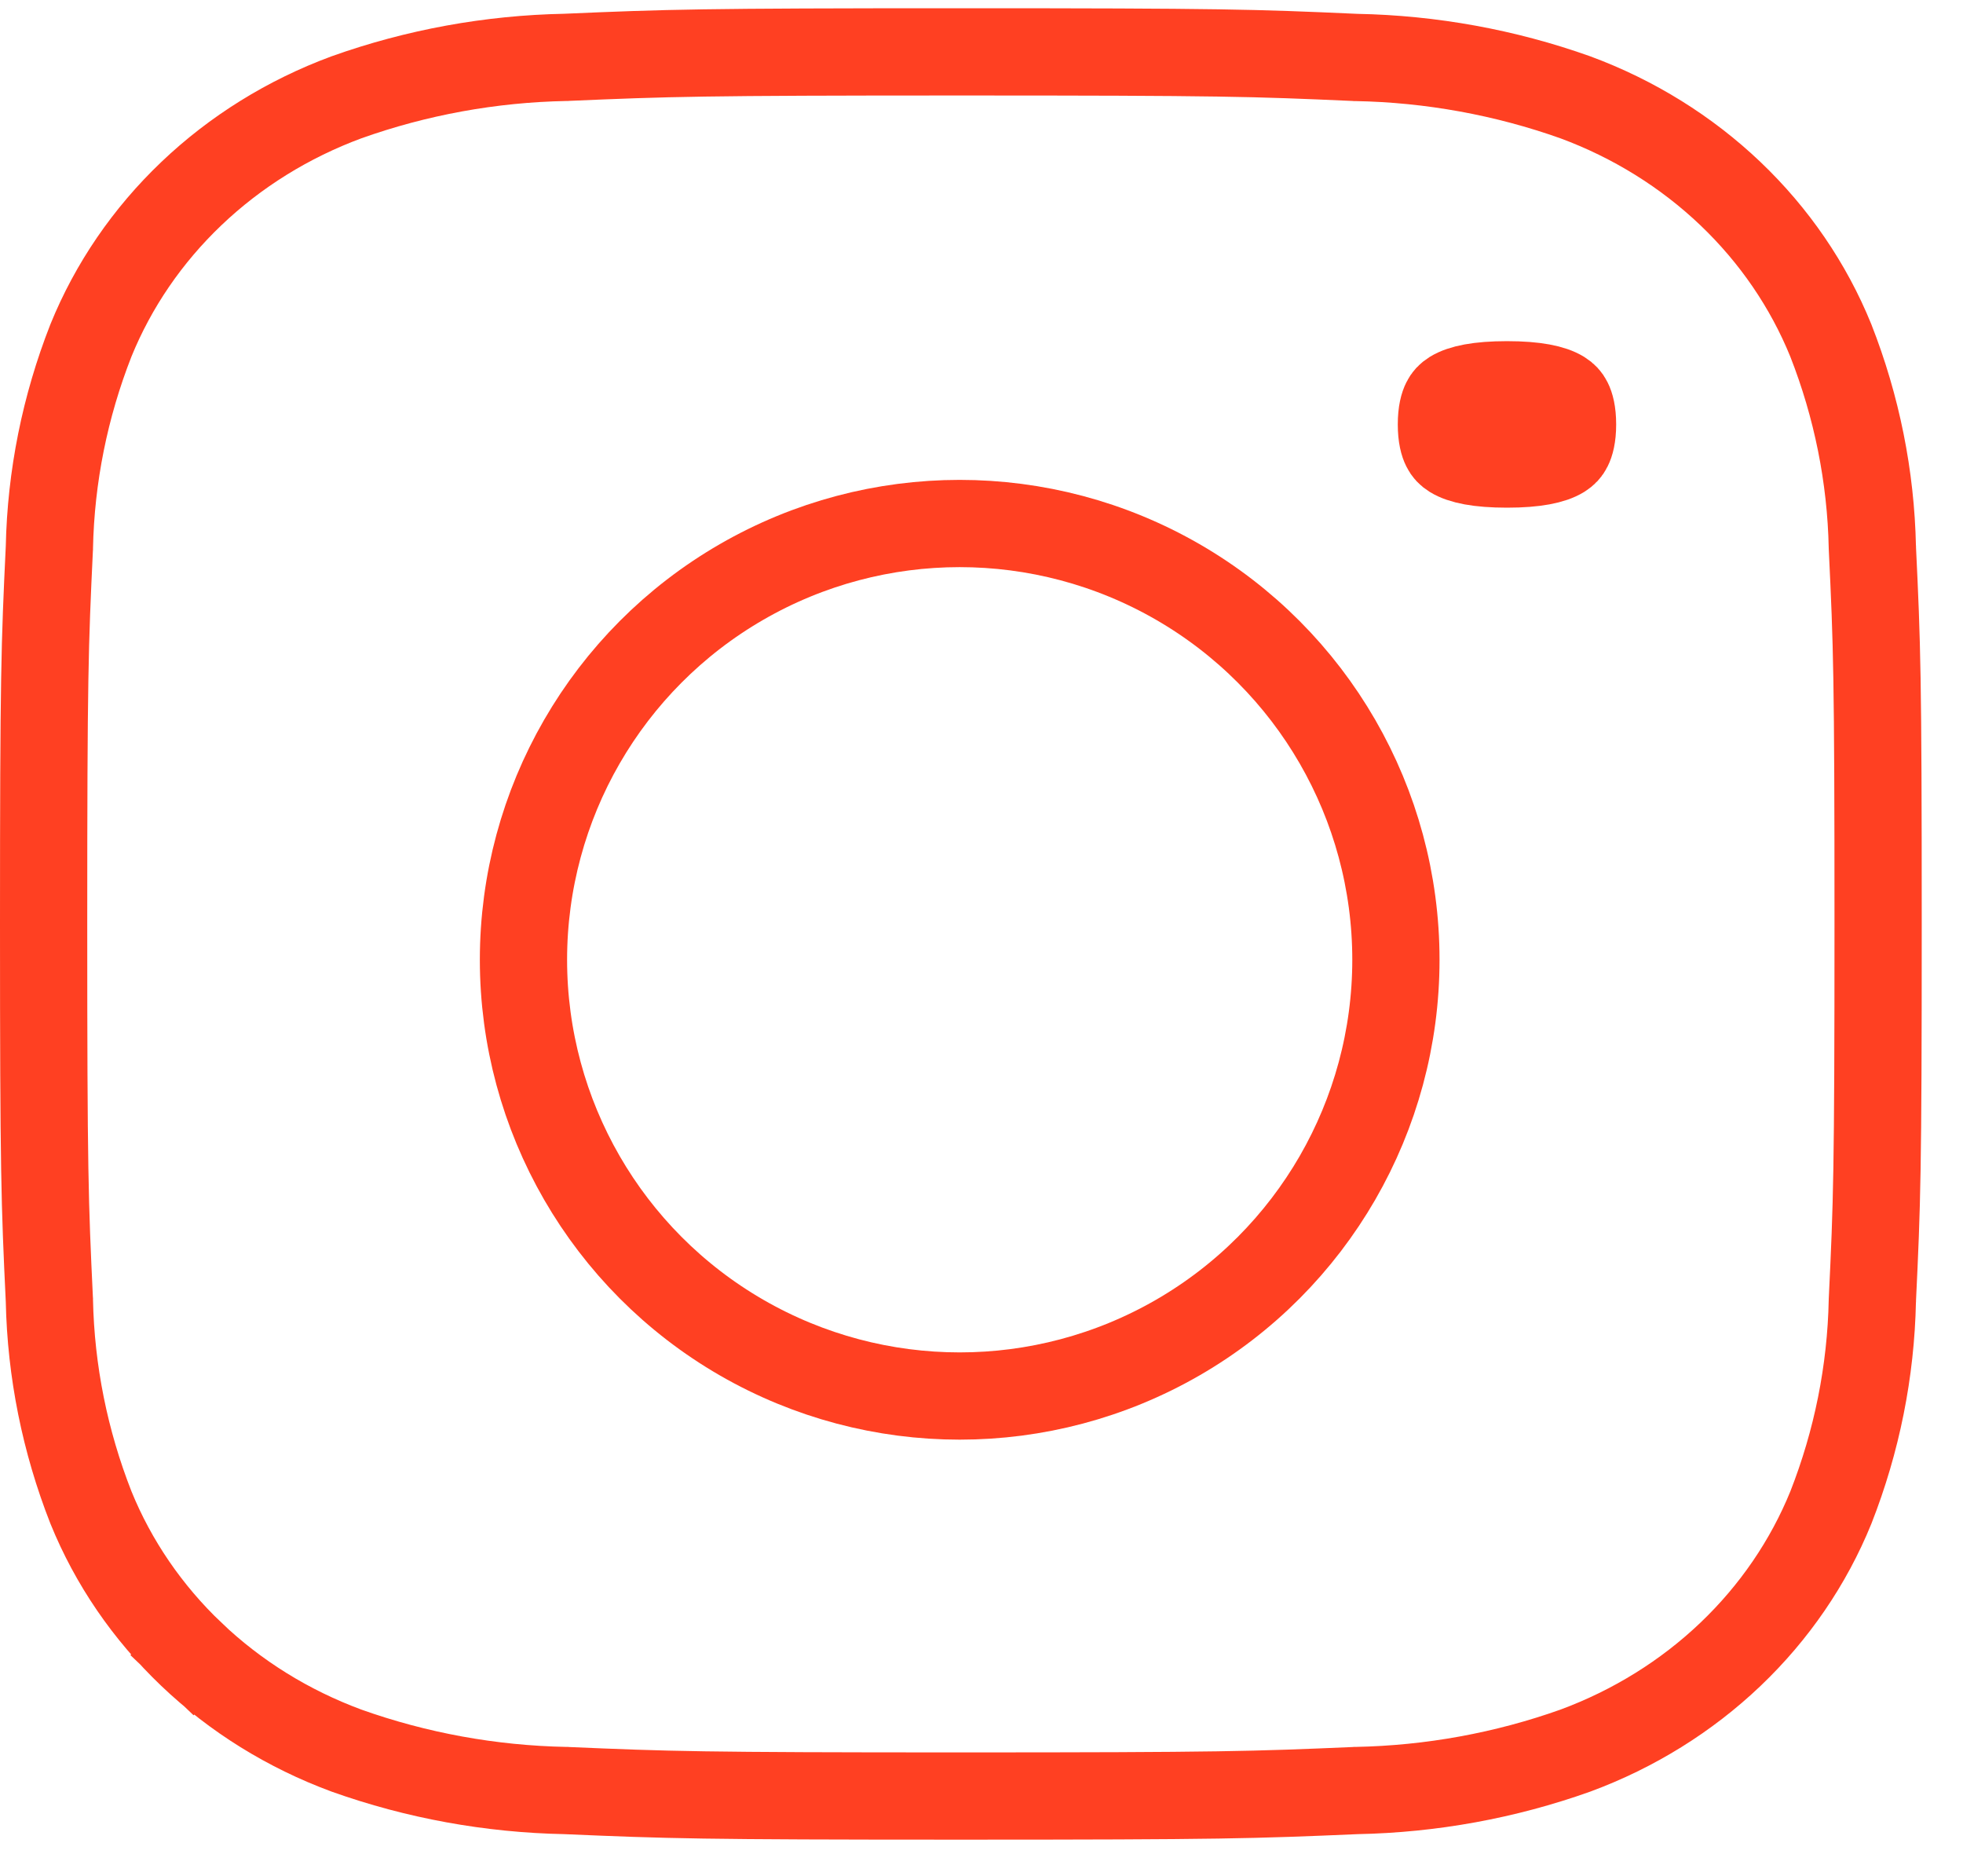
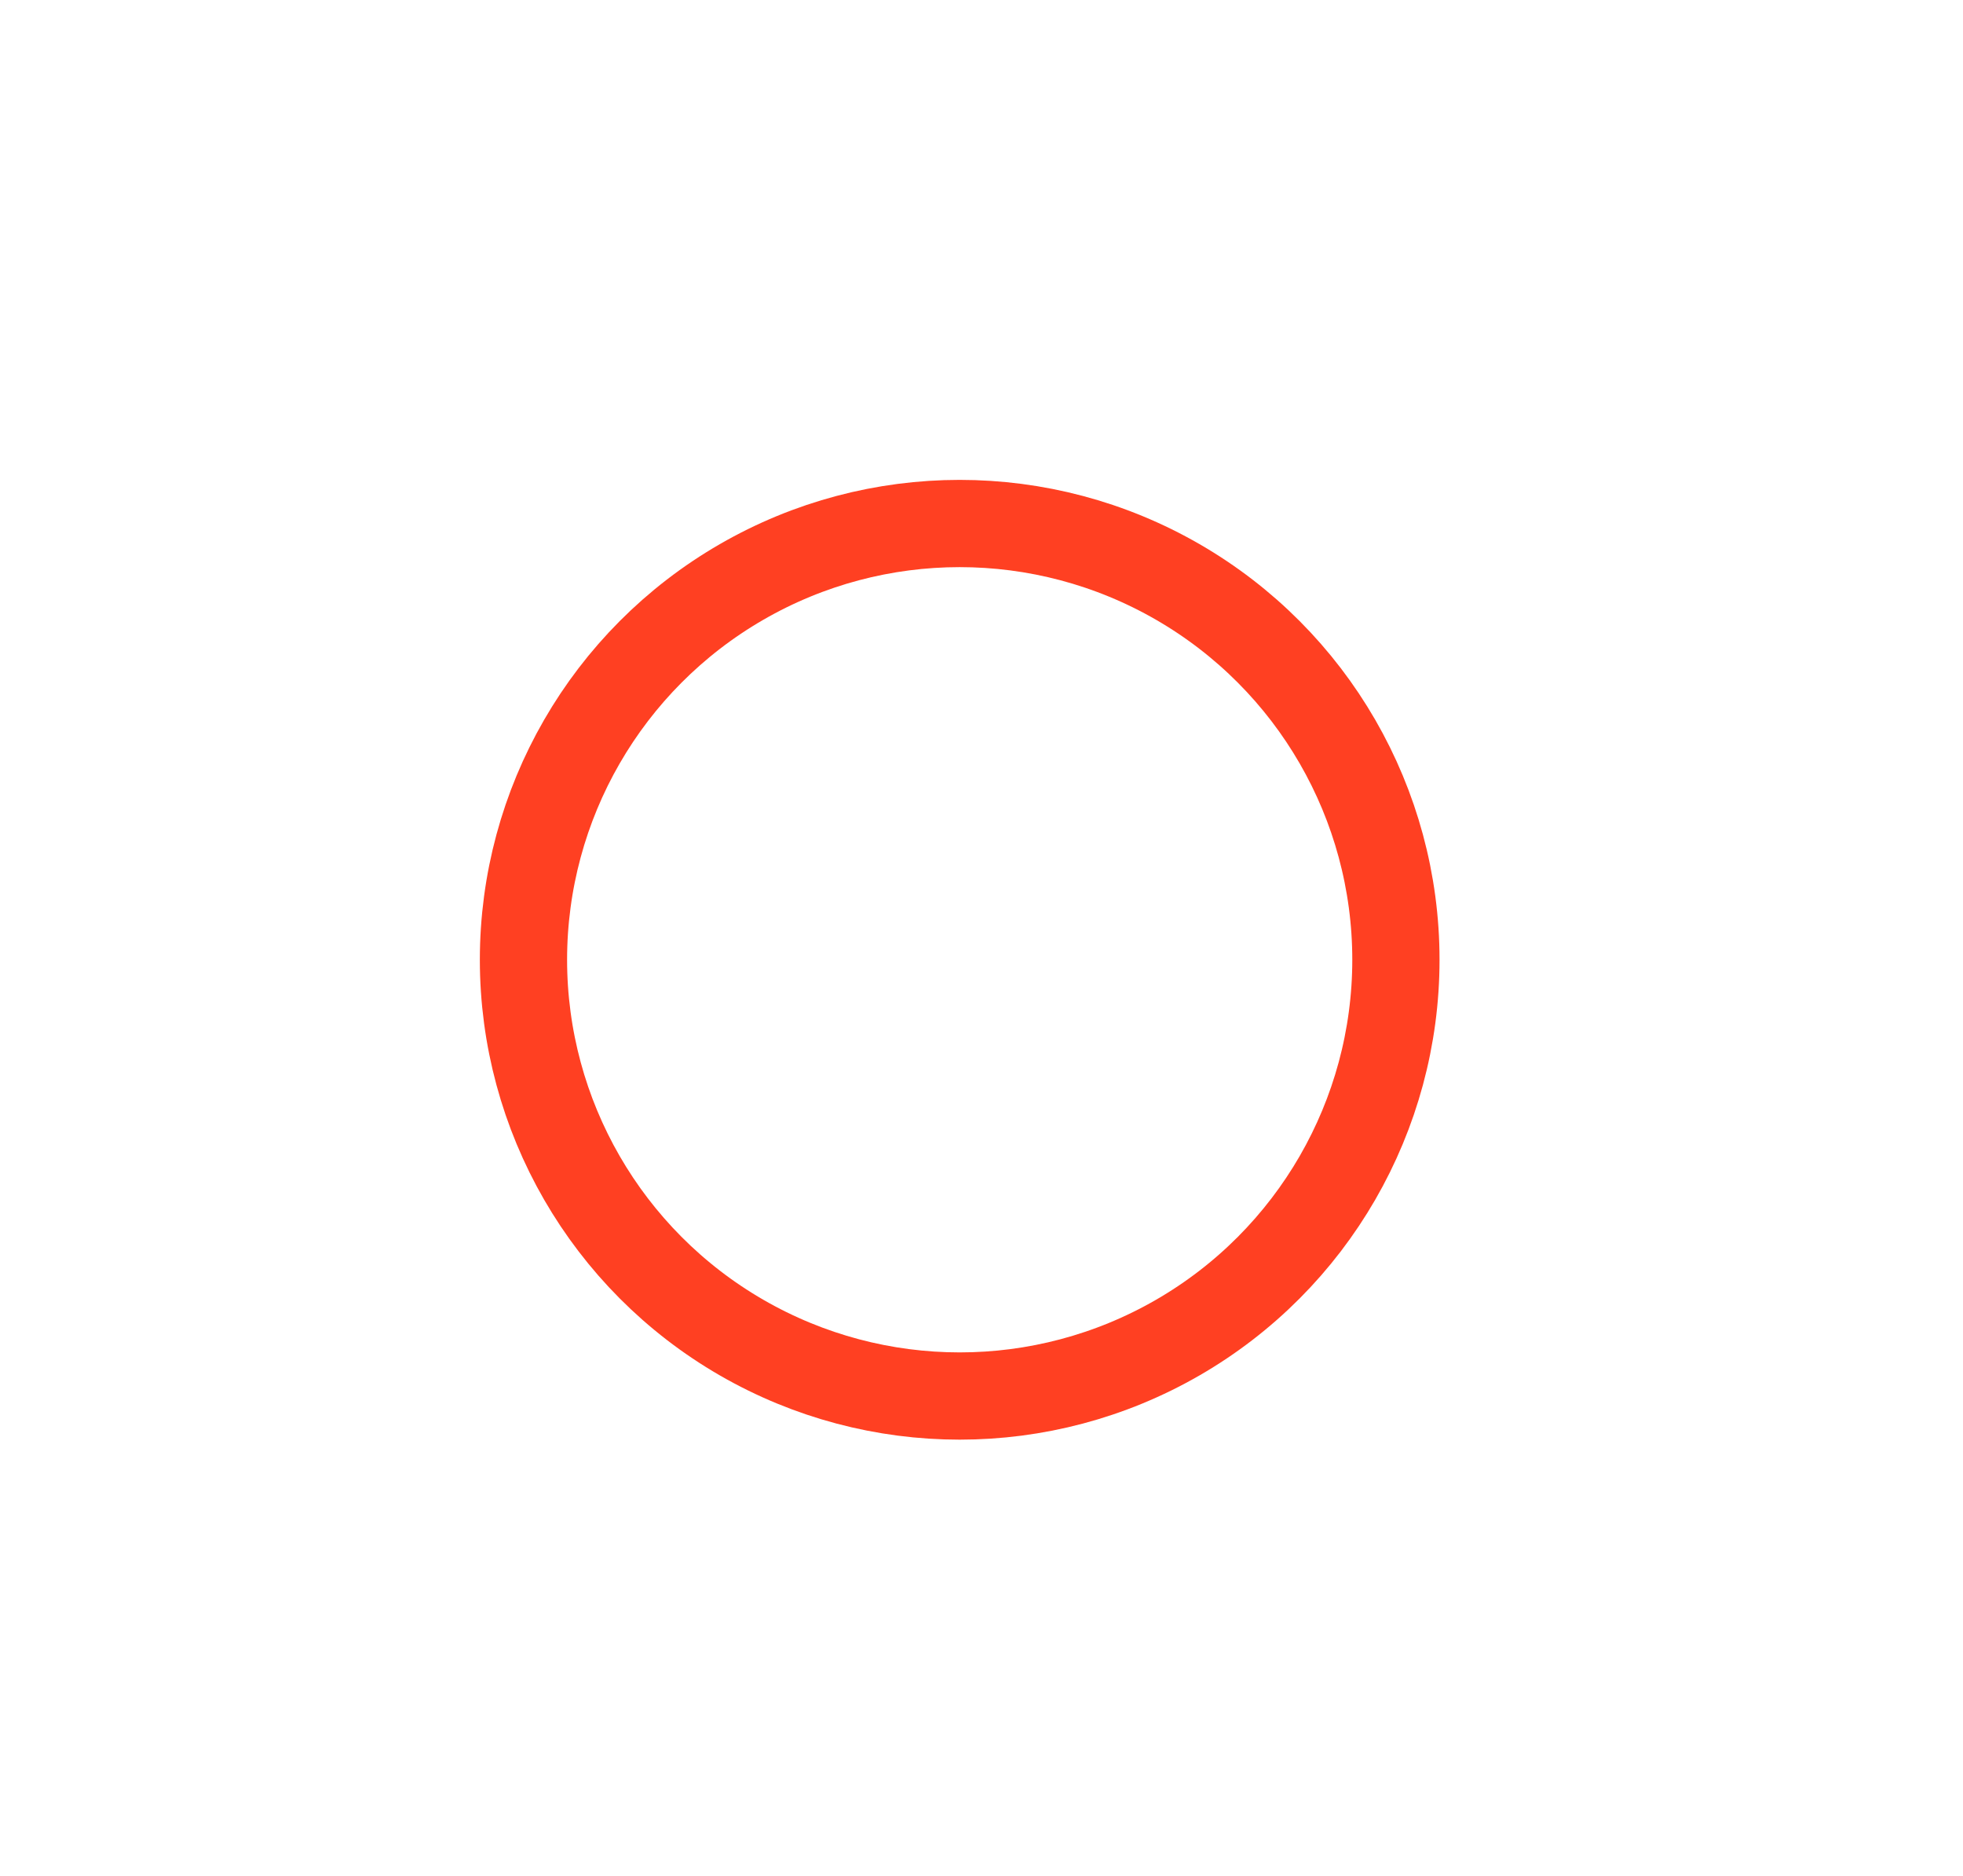
<svg xmlns="http://www.w3.org/2000/svg" width="45" height="43" viewBox="0 0 45 43" fill="none">
-   <path d="M36.049 9.729C36.049 10.007 36 10.163 35.958 10.246C35.921 10.321 35.871 10.375 35.791 10.425C35.588 10.55 35.203 10.637 34.546 10.637C33.89 10.637 33.504 10.55 33.301 10.425C33.221 10.375 33.171 10.321 33.134 10.246C33.092 10.163 33.043 10.007 33.043 9.729C33.043 9.45 33.092 9.294 33.134 9.211C33.171 9.136 33.221 9.082 33.301 9.032C33.504 8.907 33.89 8.82 34.546 8.82C35.203 8.82 35.588 8.907 35.791 9.032C35.871 9.082 35.921 9.136 35.958 9.211C36 9.294 36.049 9.45 36.049 9.729Z" stroke="#FF4022" stroke-width="2" />
-   <path d="M12.964 1.315L12.976 1.315L12.988 1.314C15.316 1.214 16.05 1.189 22.027 1.189C28.007 1.189 28.736 1.212 31.063 1.316L31.076 1.317L31.089 1.317C32.807 1.349 34.506 1.659 36.114 2.231C37.45 2.725 38.659 3.477 39.667 4.437C40.674 5.397 41.457 6.543 41.969 7.802C42.566 9.322 42.888 10.925 42.922 12.545L42.923 12.559L42.923 12.572C43.029 14.787 43.054 15.482 43.054 21.179C43.054 26.876 43.029 27.569 42.923 29.785L42.923 29.798L42.922 29.812C42.889 31.432 42.568 33.036 41.971 34.556C41.459 35.815 40.676 36.961 39.669 37.921C38.661 38.882 37.451 39.633 36.116 40.127C34.508 40.7 32.809 41.01 31.091 41.043L31.079 41.043L31.067 41.044C28.739 41.144 28.005 41.169 22.027 41.169C16.05 41.169 15.318 41.144 12.99 41.044L12.978 41.043L12.966 41.043C11.247 41.01 9.548 40.7 7.941 40.127C6.605 39.633 5.395 38.882 4.388 37.921L3.714 38.629L4.388 37.921C3.38 36.961 2.597 35.815 2.085 34.556C1.488 33.037 1.166 31.433 1.132 29.813L1.132 29.8L1.131 29.786C1.026 27.571 1 26.876 1 21.179C1 15.482 1.026 14.789 1.131 12.574L1.132 12.56L1.132 12.547C1.166 10.927 1.488 9.322 2.085 7.802C2.597 6.544 3.38 5.397 4.388 4.437C5.395 3.477 6.605 2.725 7.941 2.231C9.548 1.658 11.246 1.348 12.964 1.315Z" stroke="#FF4022" stroke-width="2" />
  <circle cx="22" cy="22" r="10" stroke="#FF4022" stroke-width="2" />
</svg>